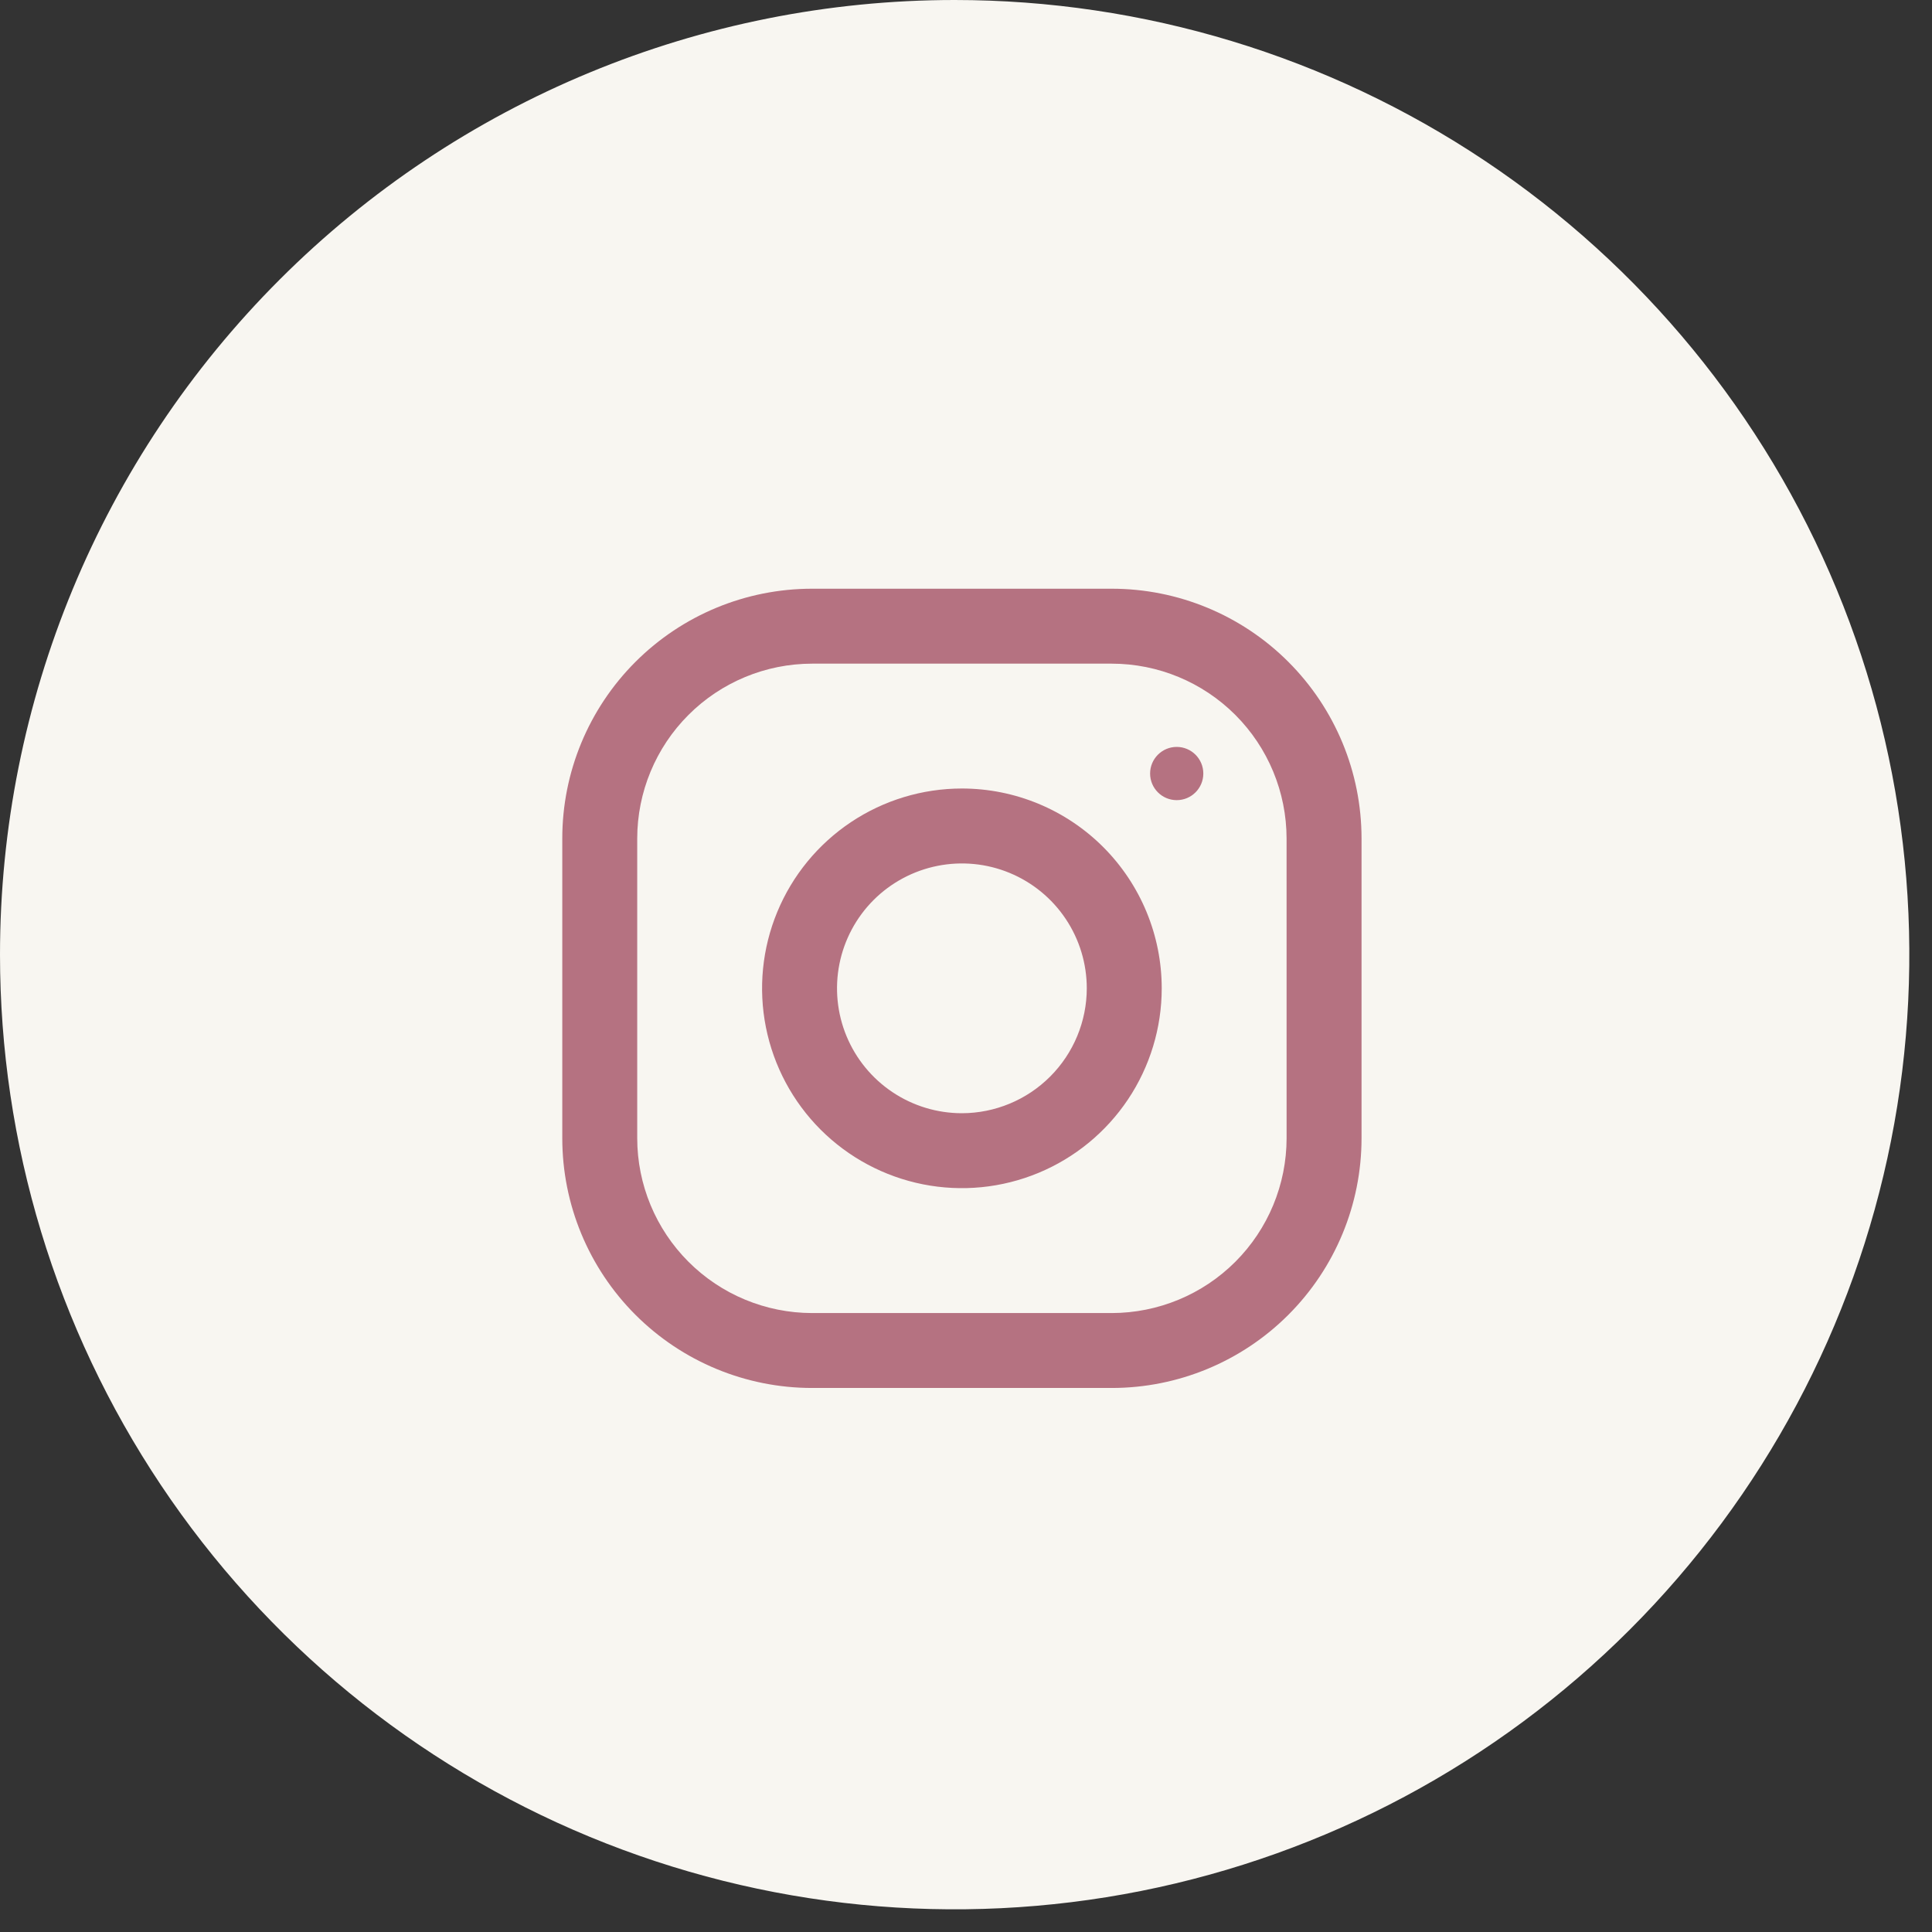
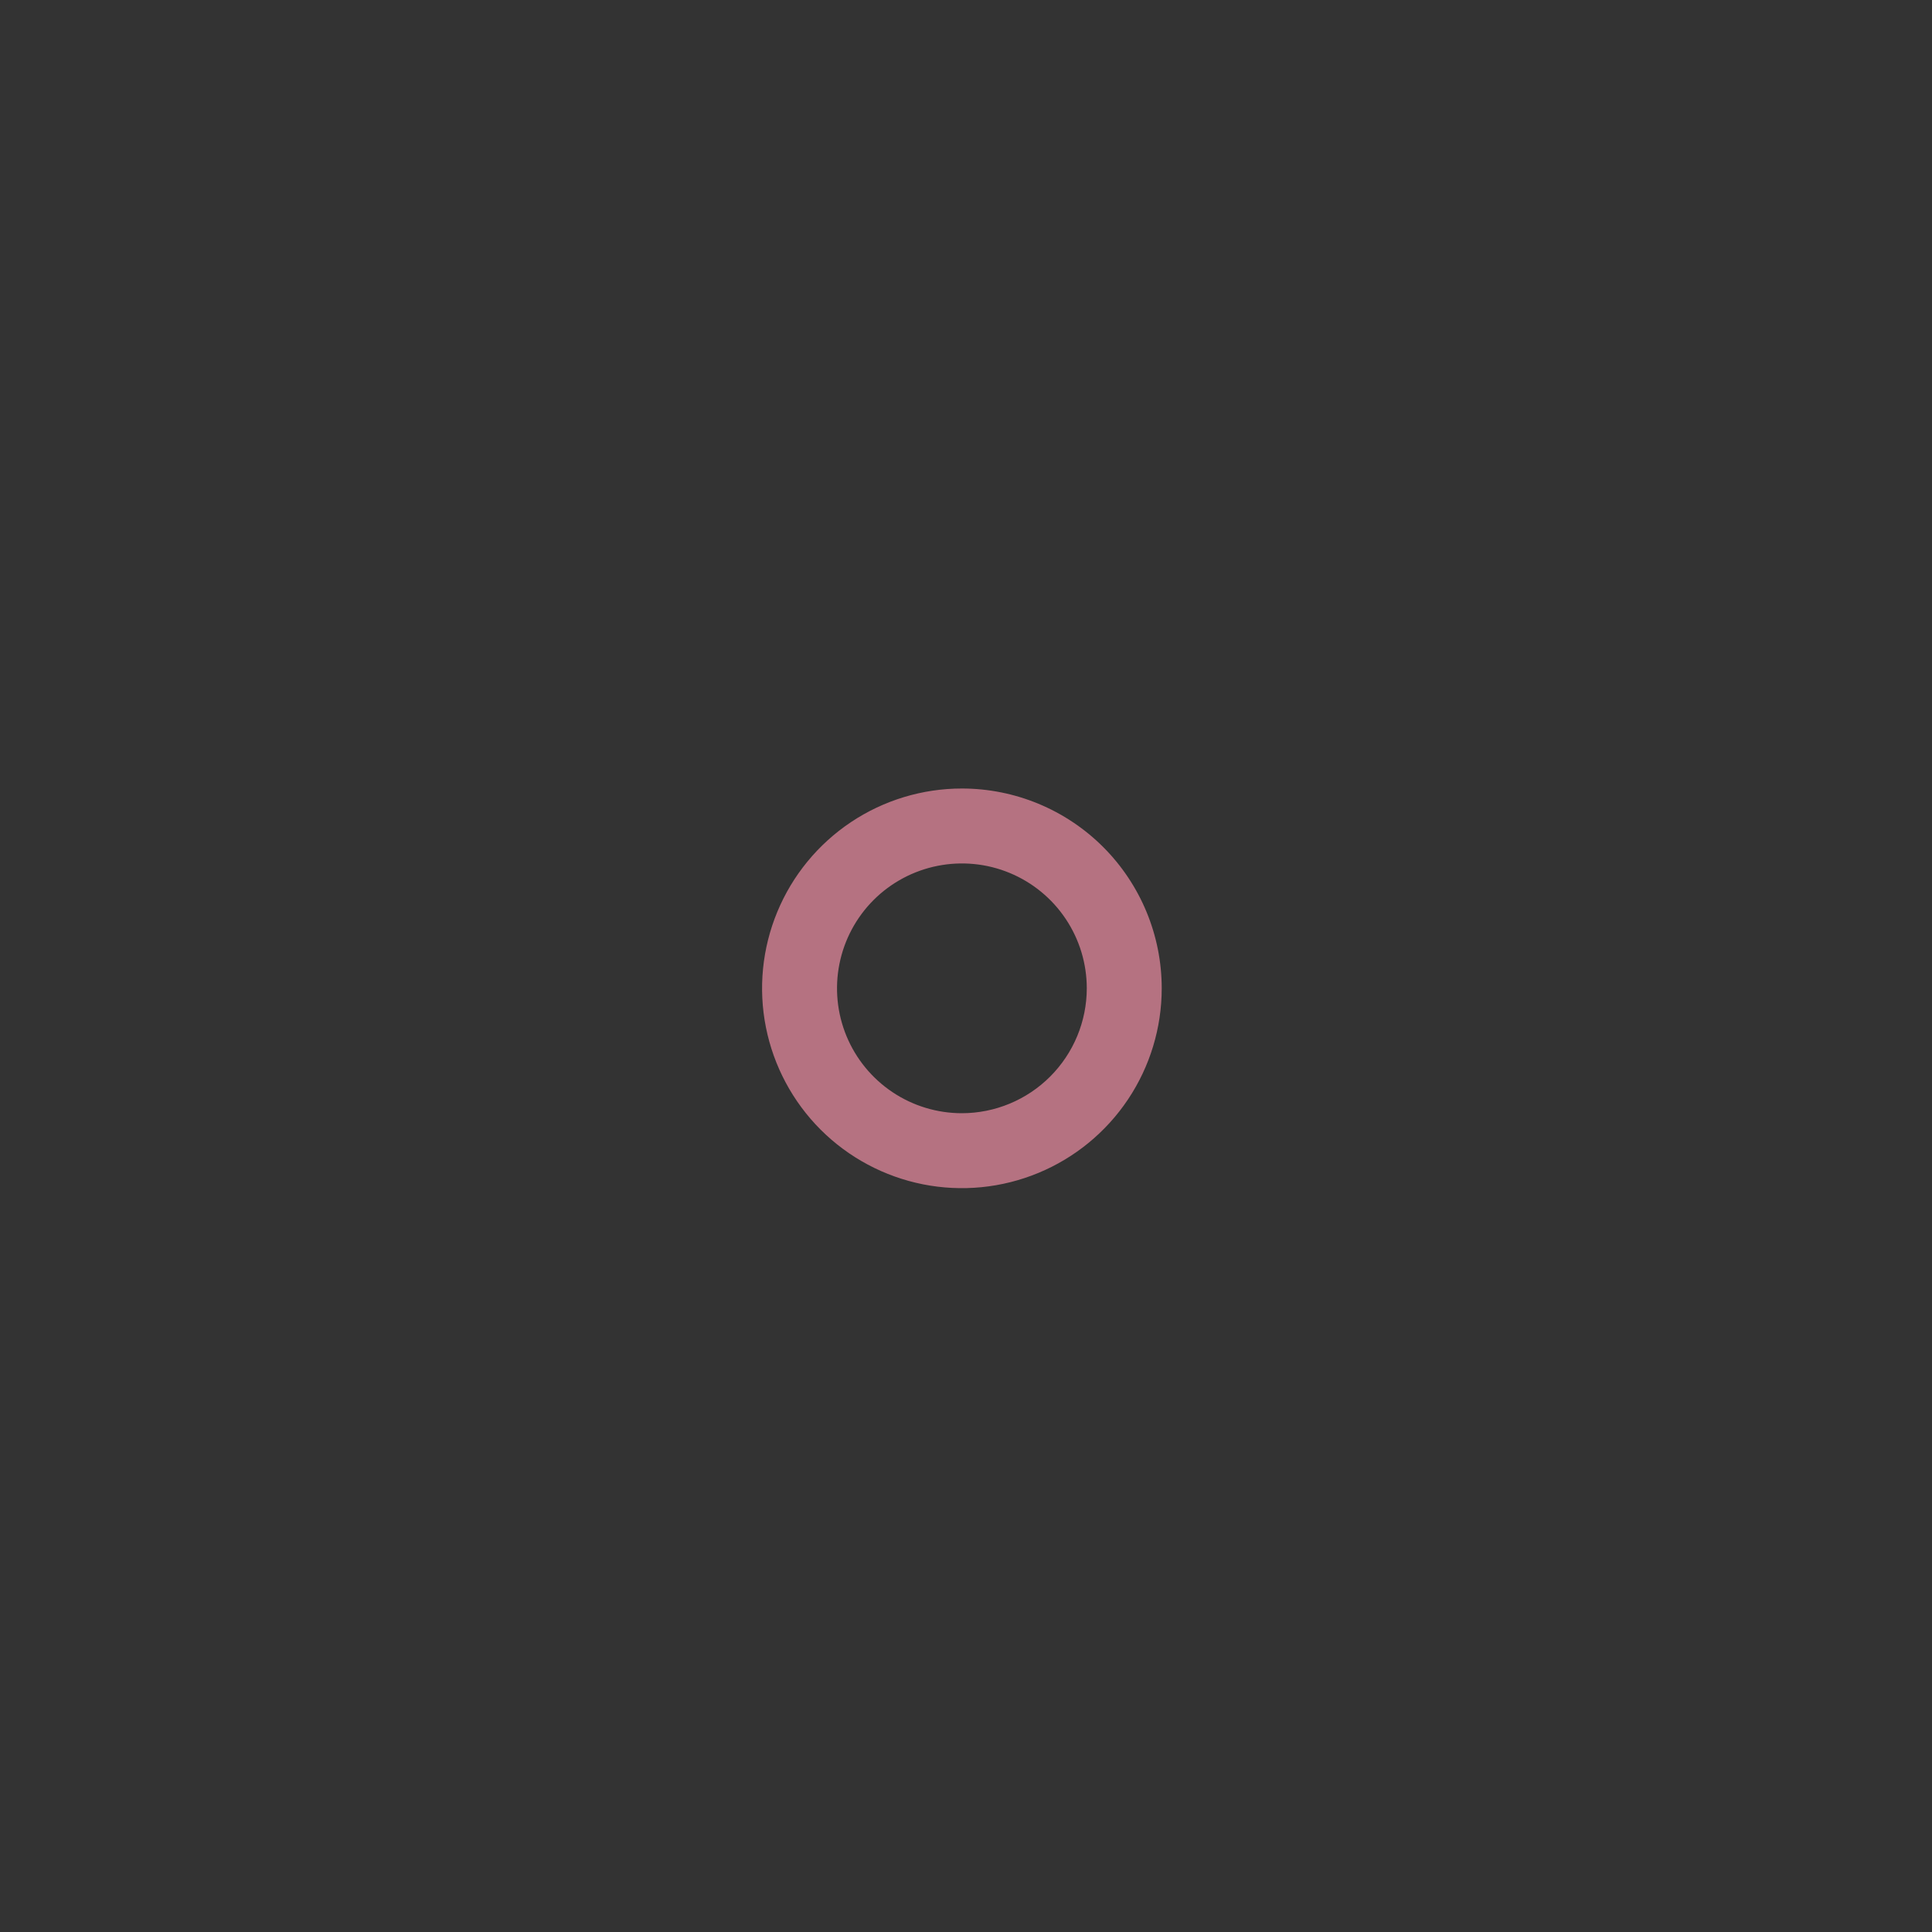
<svg xmlns="http://www.w3.org/2000/svg" width="85" height="85" viewBox="0 0 85 85" fill="none">
  <rect x="0" y="0" width="85" height="85" fill="#333333" stroke="none" />
-   <path d="M42 2.11292e-08C50.307 -0 58.428 2.463 65.335 7.078C72.242 11.693 77.626 18.253 80.805 25.927C83.984 33.602 84.816 42.047 83.196 50.195C81.575 58.343 77.575 65.827 71.701 71.701C65.827 77.575 58.343 81.575 50.195 83.196C42.047 84.816 33.602 83.984 25.927 80.805C18.253 77.626 11.693 72.243 7.078 65.335C2.463 58.428 -0 50.307 2.11297e-08 42C2.11297e-08 30.861 4.425 20.178 12.302 12.302C20.178 4.425 30.861 2.11292e-08 42 2.11292e-08Z" fill="#F8F6F1" />
-   <path d="M48.913 25.901H35.727C32.812 25.901 30.018 27.059 27.957 29.12C25.896 31.181 24.738 33.975 24.738 36.89V50.076C24.738 52.991 25.896 55.785 27.957 57.846C30.018 59.907 32.812 61.065 35.727 61.065H48.913C51.828 61.065 54.623 59.907 56.683 57.846C58.744 55.785 59.902 52.991 59.902 50.076V36.89C59.902 33.975 58.744 31.181 56.683 29.12C54.623 27.059 51.828 25.901 48.913 25.901V25.901ZM56.605 50.076C56.603 52.116 55.792 54.071 54.35 55.513C52.908 56.955 50.953 57.766 48.913 57.769H35.727C33.687 57.766 31.732 56.955 30.29 55.513C28.848 54.071 28.037 52.116 28.035 50.076V36.89C28.037 34.85 28.848 32.895 30.29 31.453C31.732 30.011 33.687 29.2 35.727 29.198H48.913C50.953 29.2 52.907 30.011 54.349 31.453C55.791 32.895 56.602 34.85 56.604 36.89L56.605 50.076Z" fill="#B57281" />
  <path d="M42.319 34.691C40.581 34.691 38.881 35.207 37.435 36.173C35.99 37.139 34.863 38.512 34.198 40.118C33.532 41.725 33.358 43.492 33.697 45.197C34.037 46.903 34.874 48.469 36.103 49.699C37.333 50.928 38.899 51.765 40.605 52.105C42.31 52.444 44.077 52.27 45.684 51.604C47.29 50.939 48.663 49.812 49.629 48.367C50.595 46.921 51.111 45.221 51.111 43.483C51.111 41.151 50.184 38.915 48.536 37.266C46.887 35.618 44.651 34.691 42.319 34.691ZM42.319 48.977C41.233 48.977 40.17 48.655 39.267 48.051C38.363 47.447 37.659 46.589 37.243 45.585C36.828 44.581 36.719 43.476 36.931 42.411C37.143 41.345 37.666 40.366 38.434 39.597C39.203 38.829 40.182 38.306 41.248 38.094C42.313 37.882 43.418 37.99 44.422 38.406C45.426 38.822 46.284 39.526 46.888 40.43C47.492 41.334 47.814 42.396 47.814 43.483C47.812 44.939 47.232 46.335 46.202 47.365C45.172 48.395 43.776 48.975 42.319 48.977Z" fill="#B57281" />
-   <path d="M51.77 35.203C52.417 35.203 52.941 34.679 52.941 34.032C52.941 33.386 52.417 32.861 51.77 32.861C51.124 32.861 50.6 33.386 50.6 34.032C50.6 34.679 51.124 35.203 51.77 35.203Z" fill="#B57281" />
</svg>